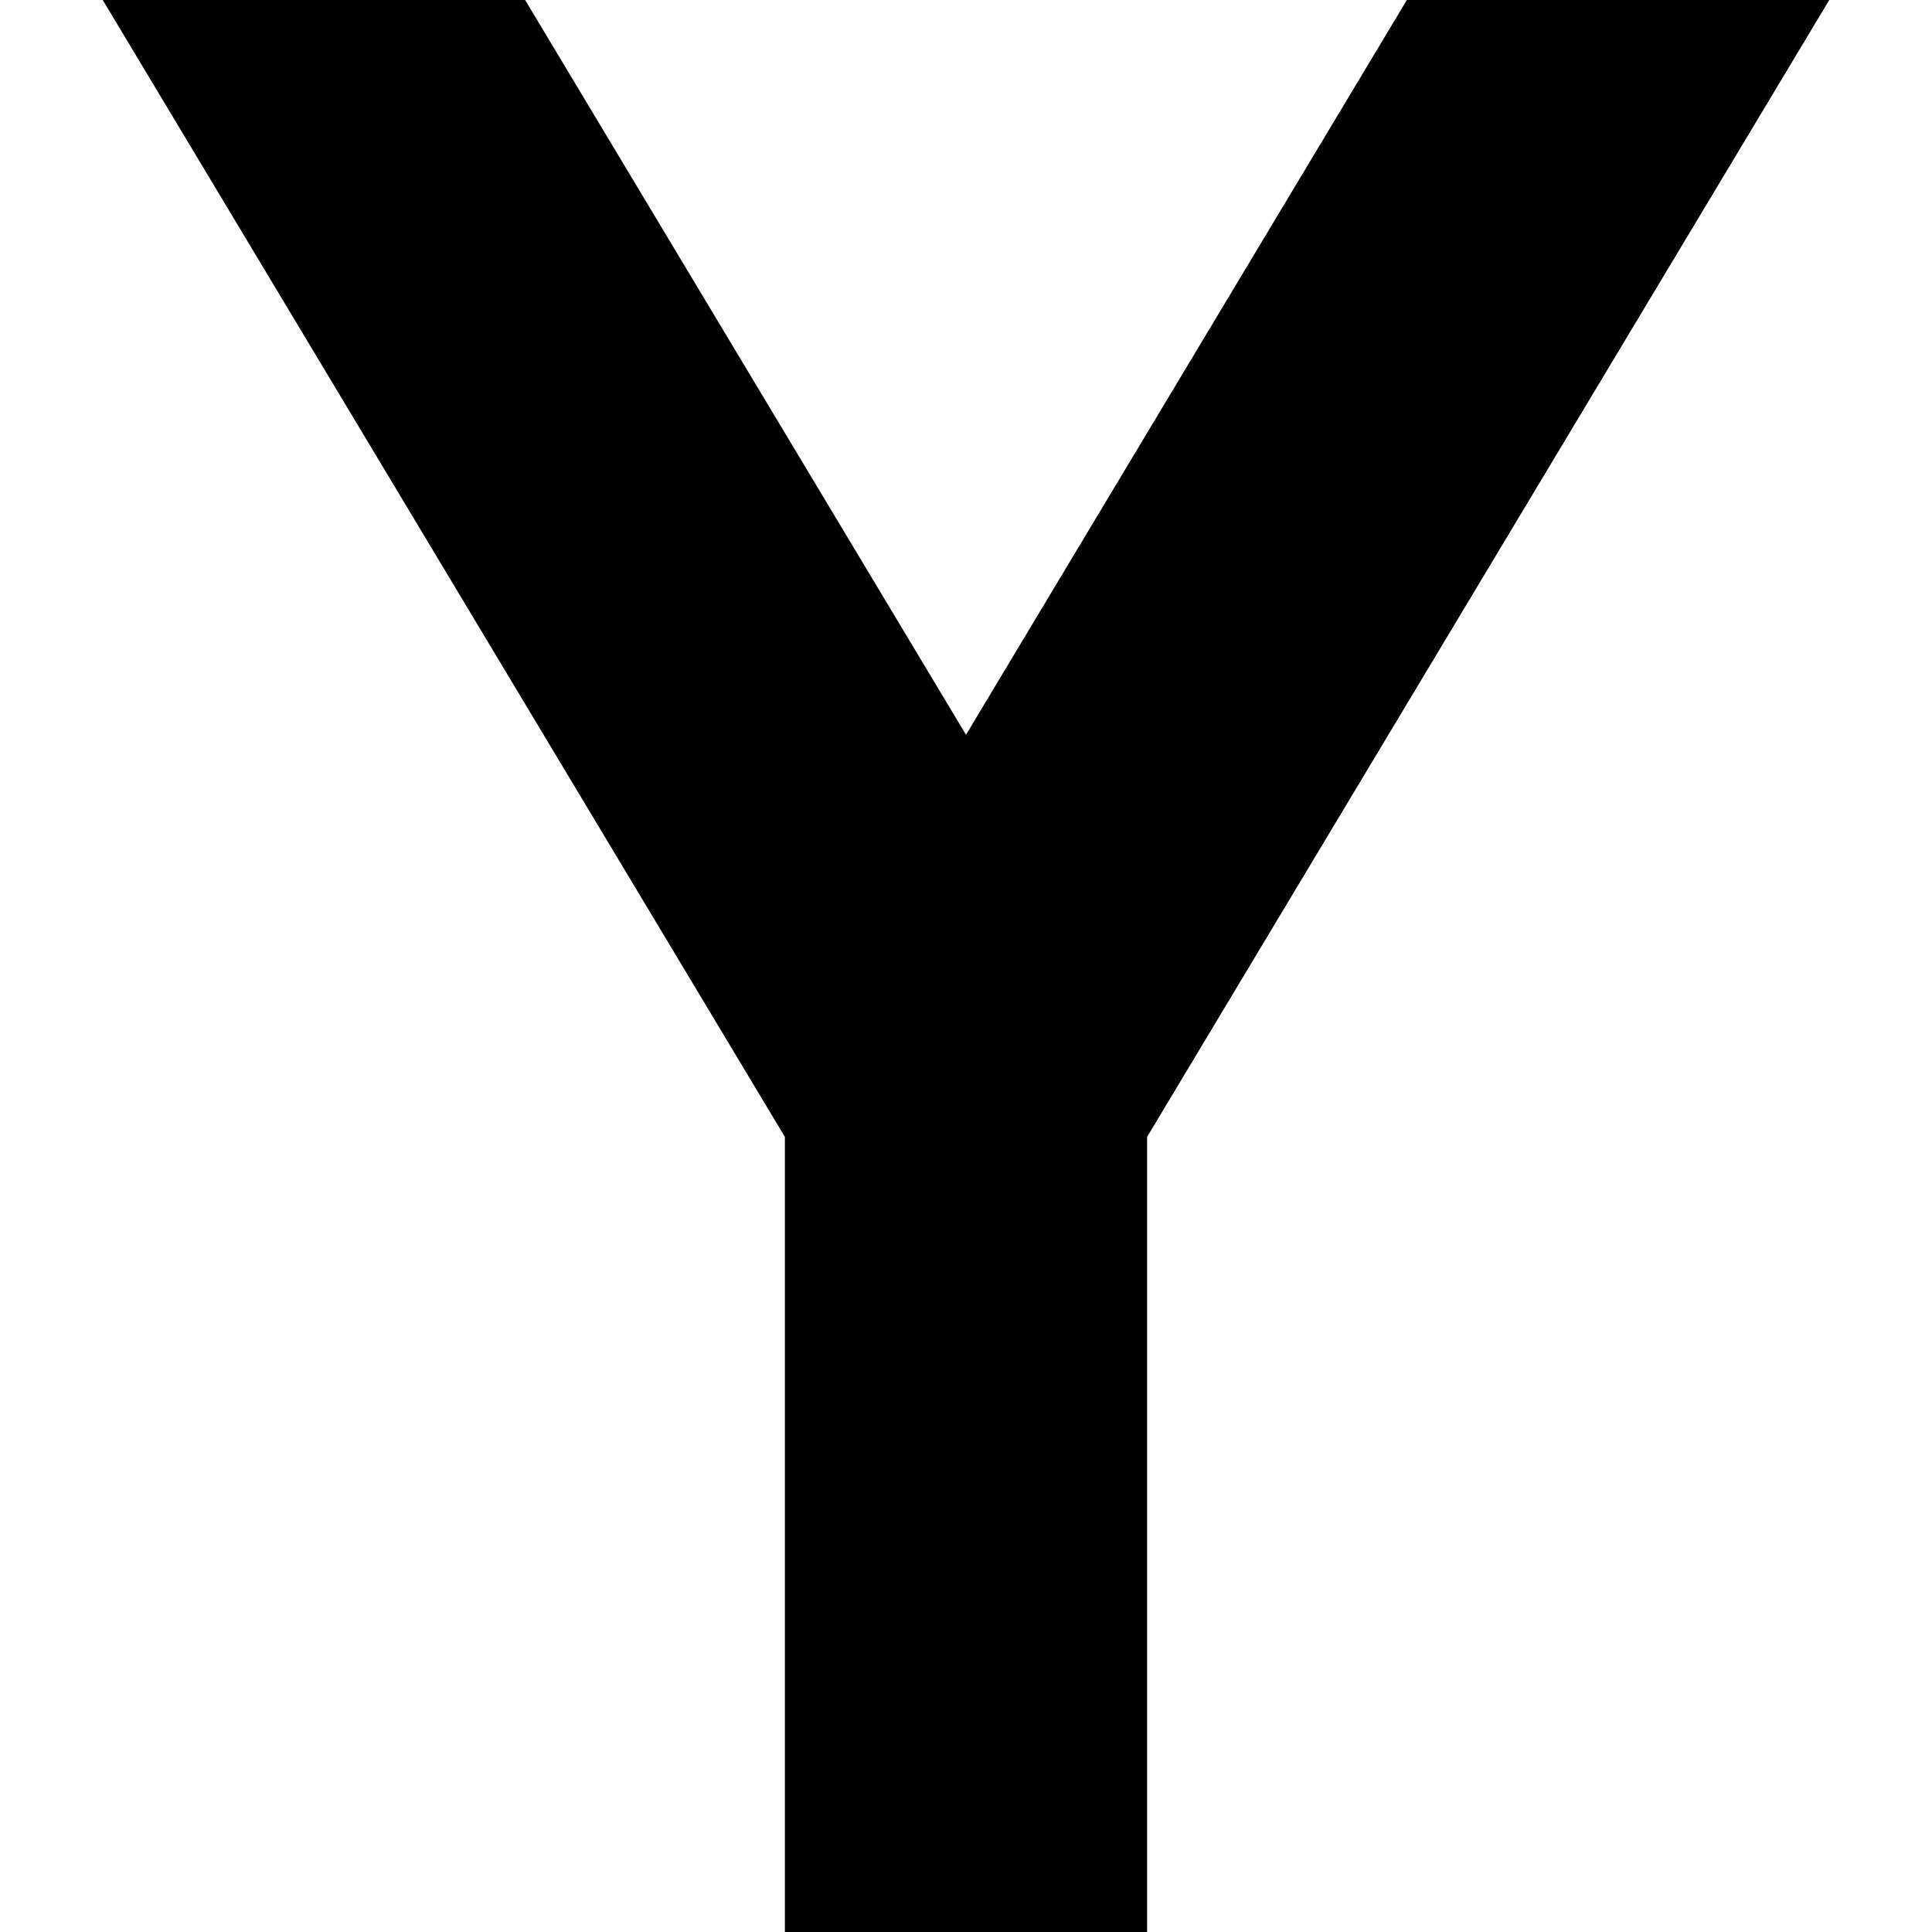
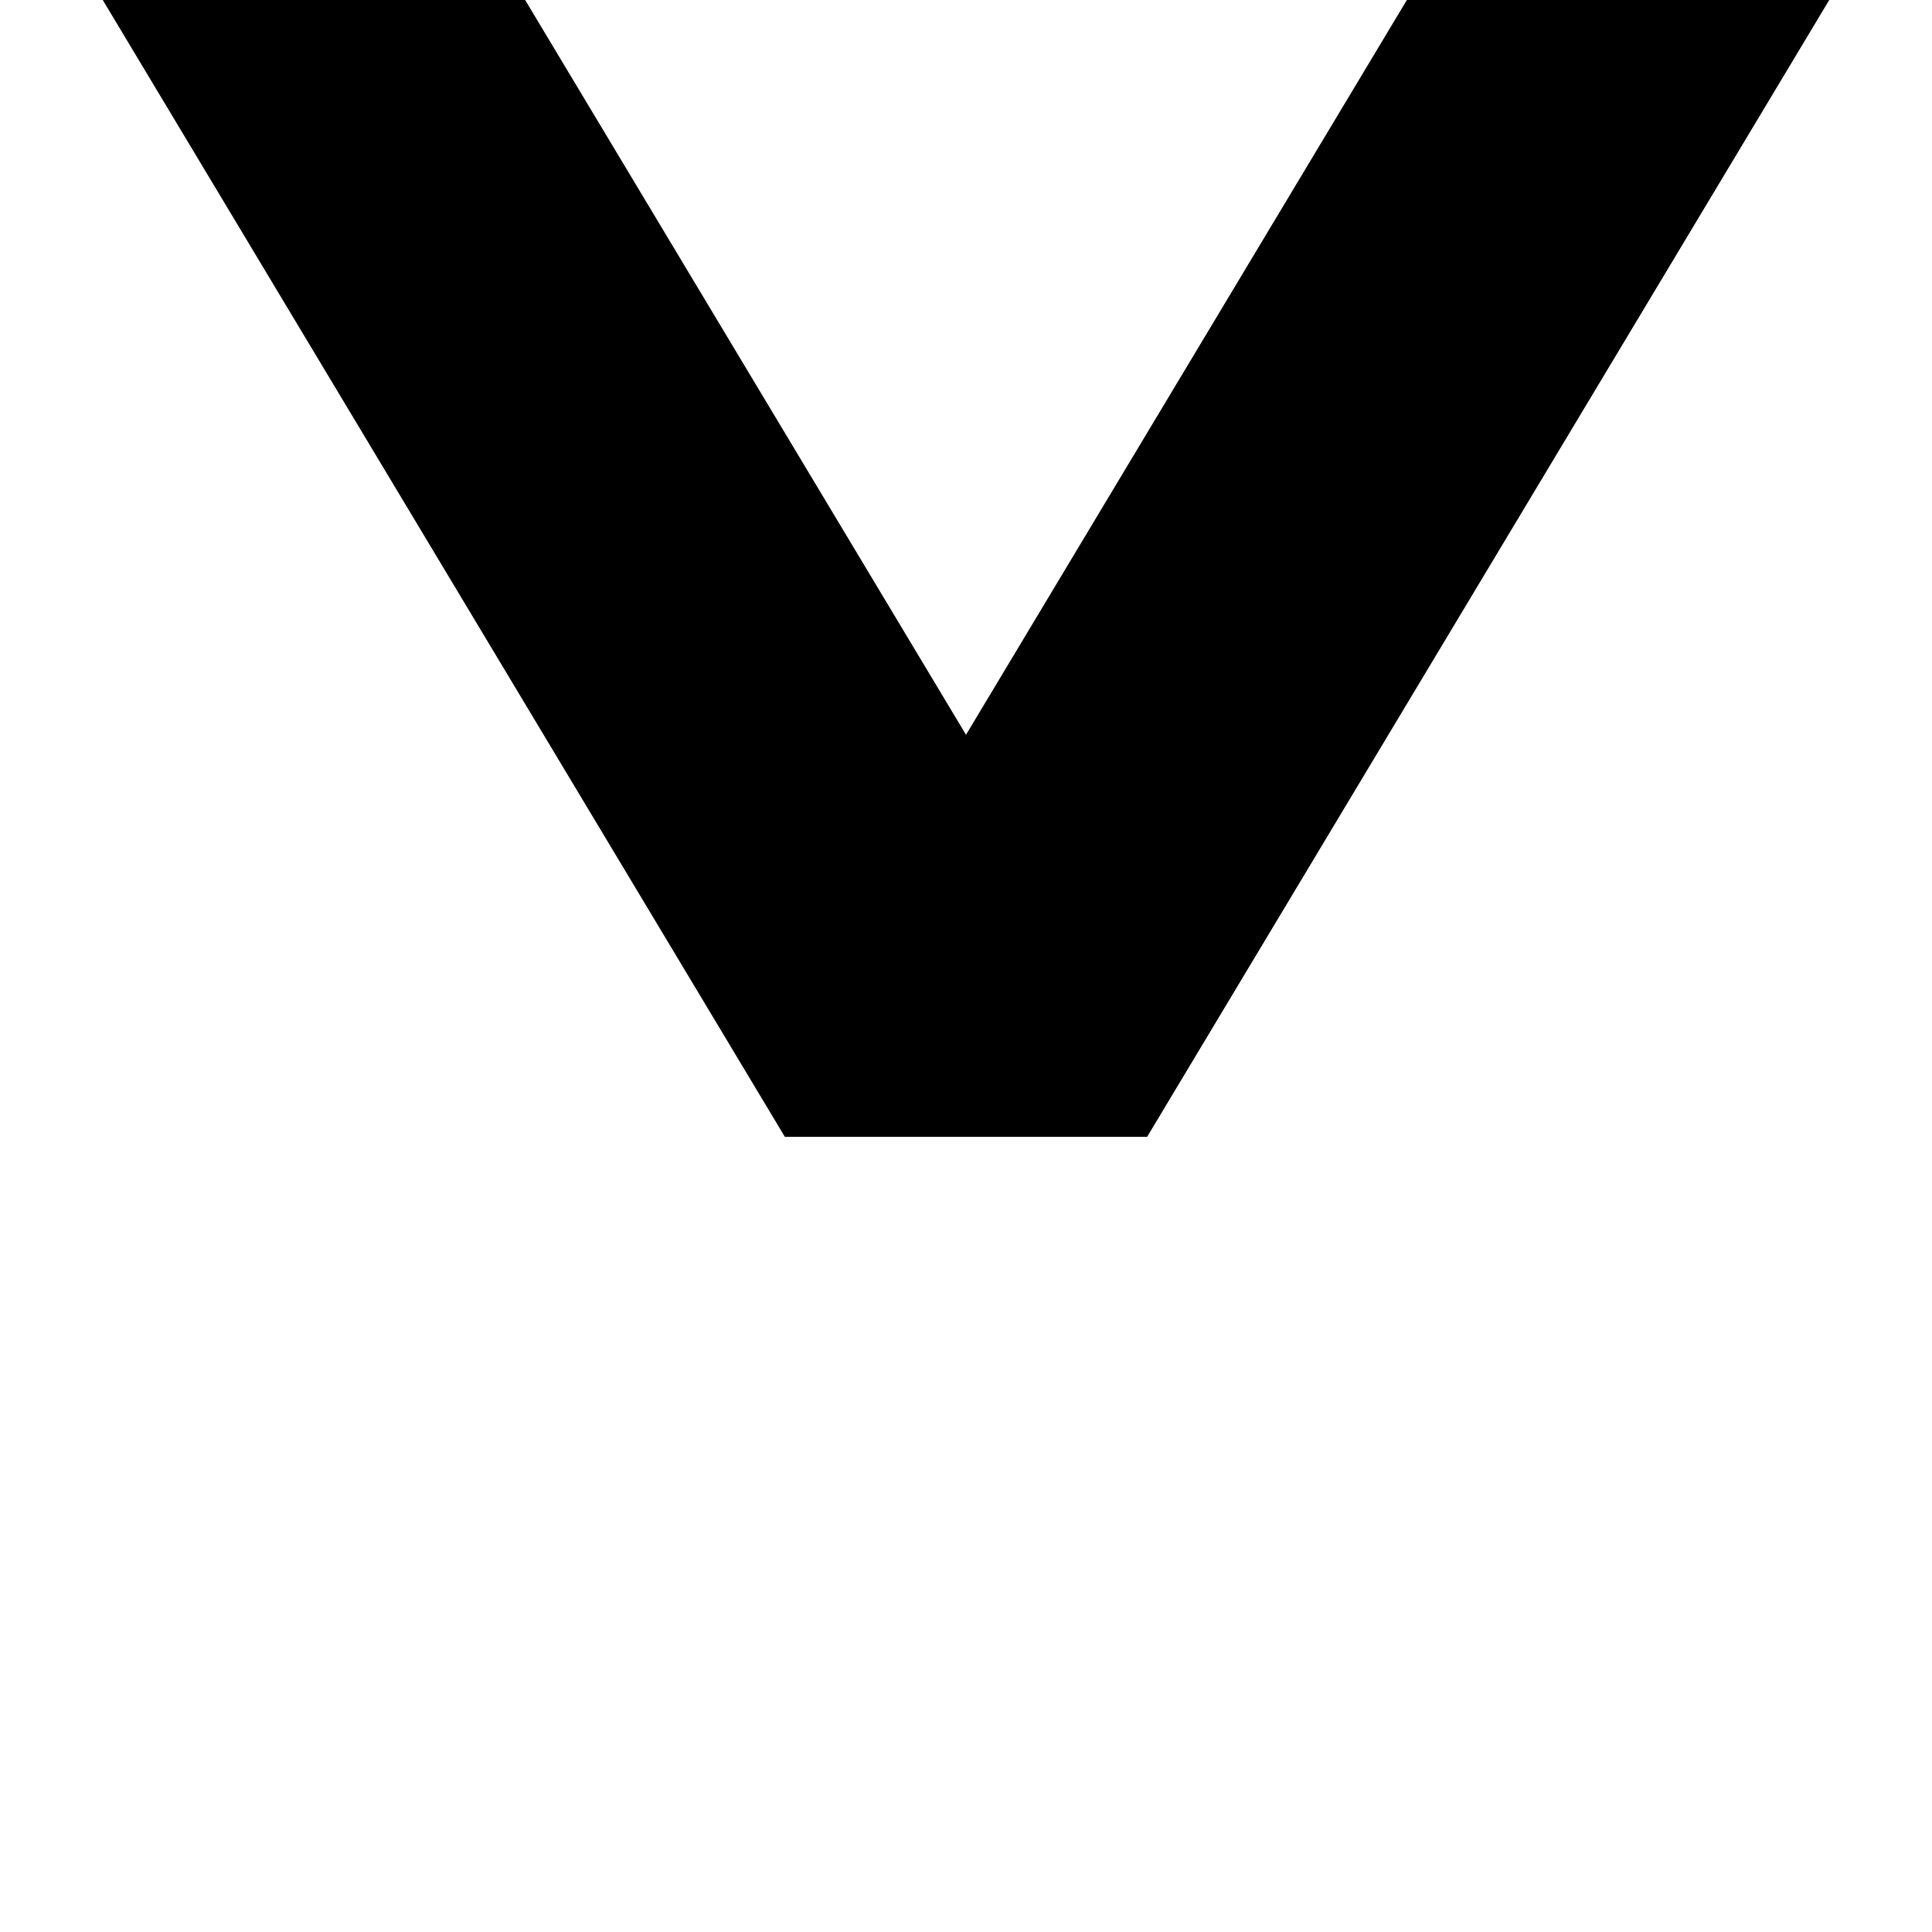
<svg xmlns="http://www.w3.org/2000/svg" width="800px" height="800px" viewBox="0 0 16 16" fill="none">
-   <path d="M6.5 9.415L0.851 0H4.349L8 6.085L11.651 0H15.149L9.5 9.415V16H6.5V9.415Z" fill="#000000" />
+   <path d="M6.5 9.415L0.851 0H4.349L8 6.085L11.651 0H15.149L9.5 9.415V16V9.415Z" fill="#000000" />
</svg>